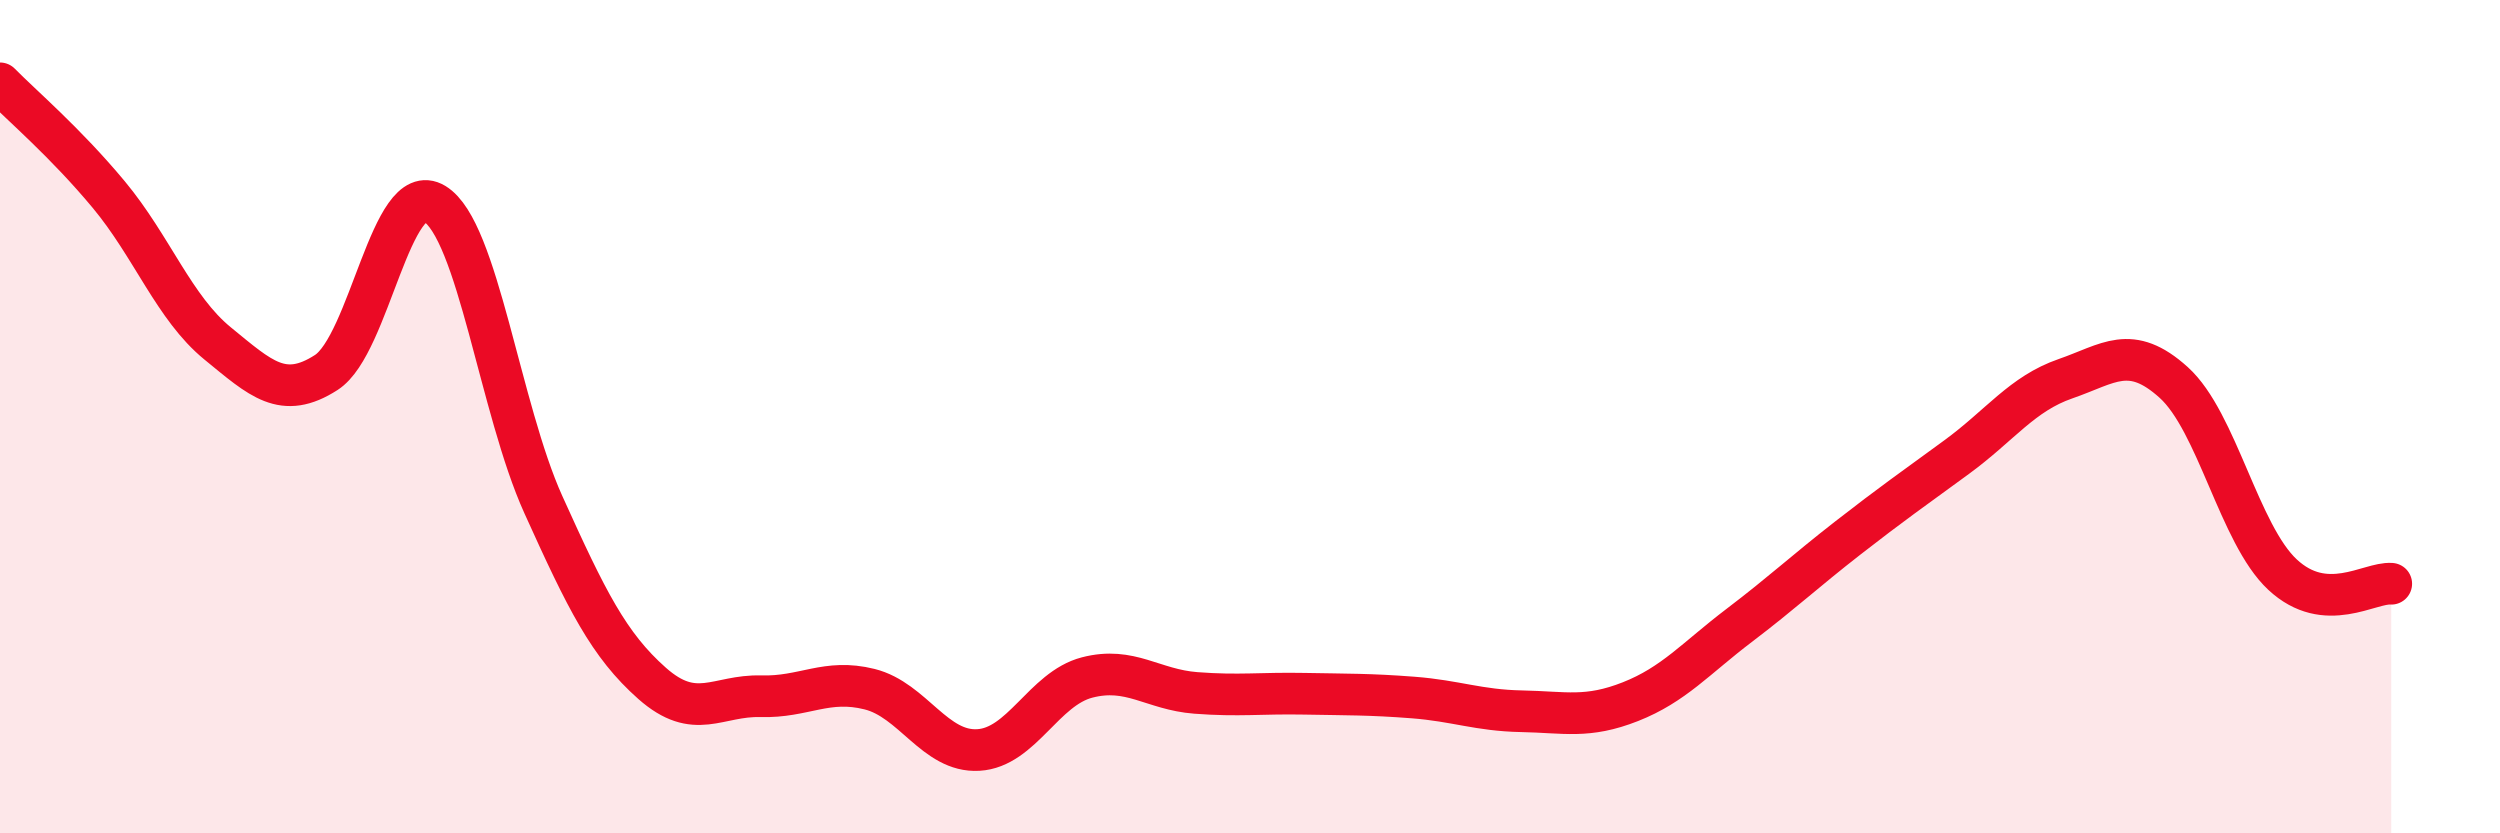
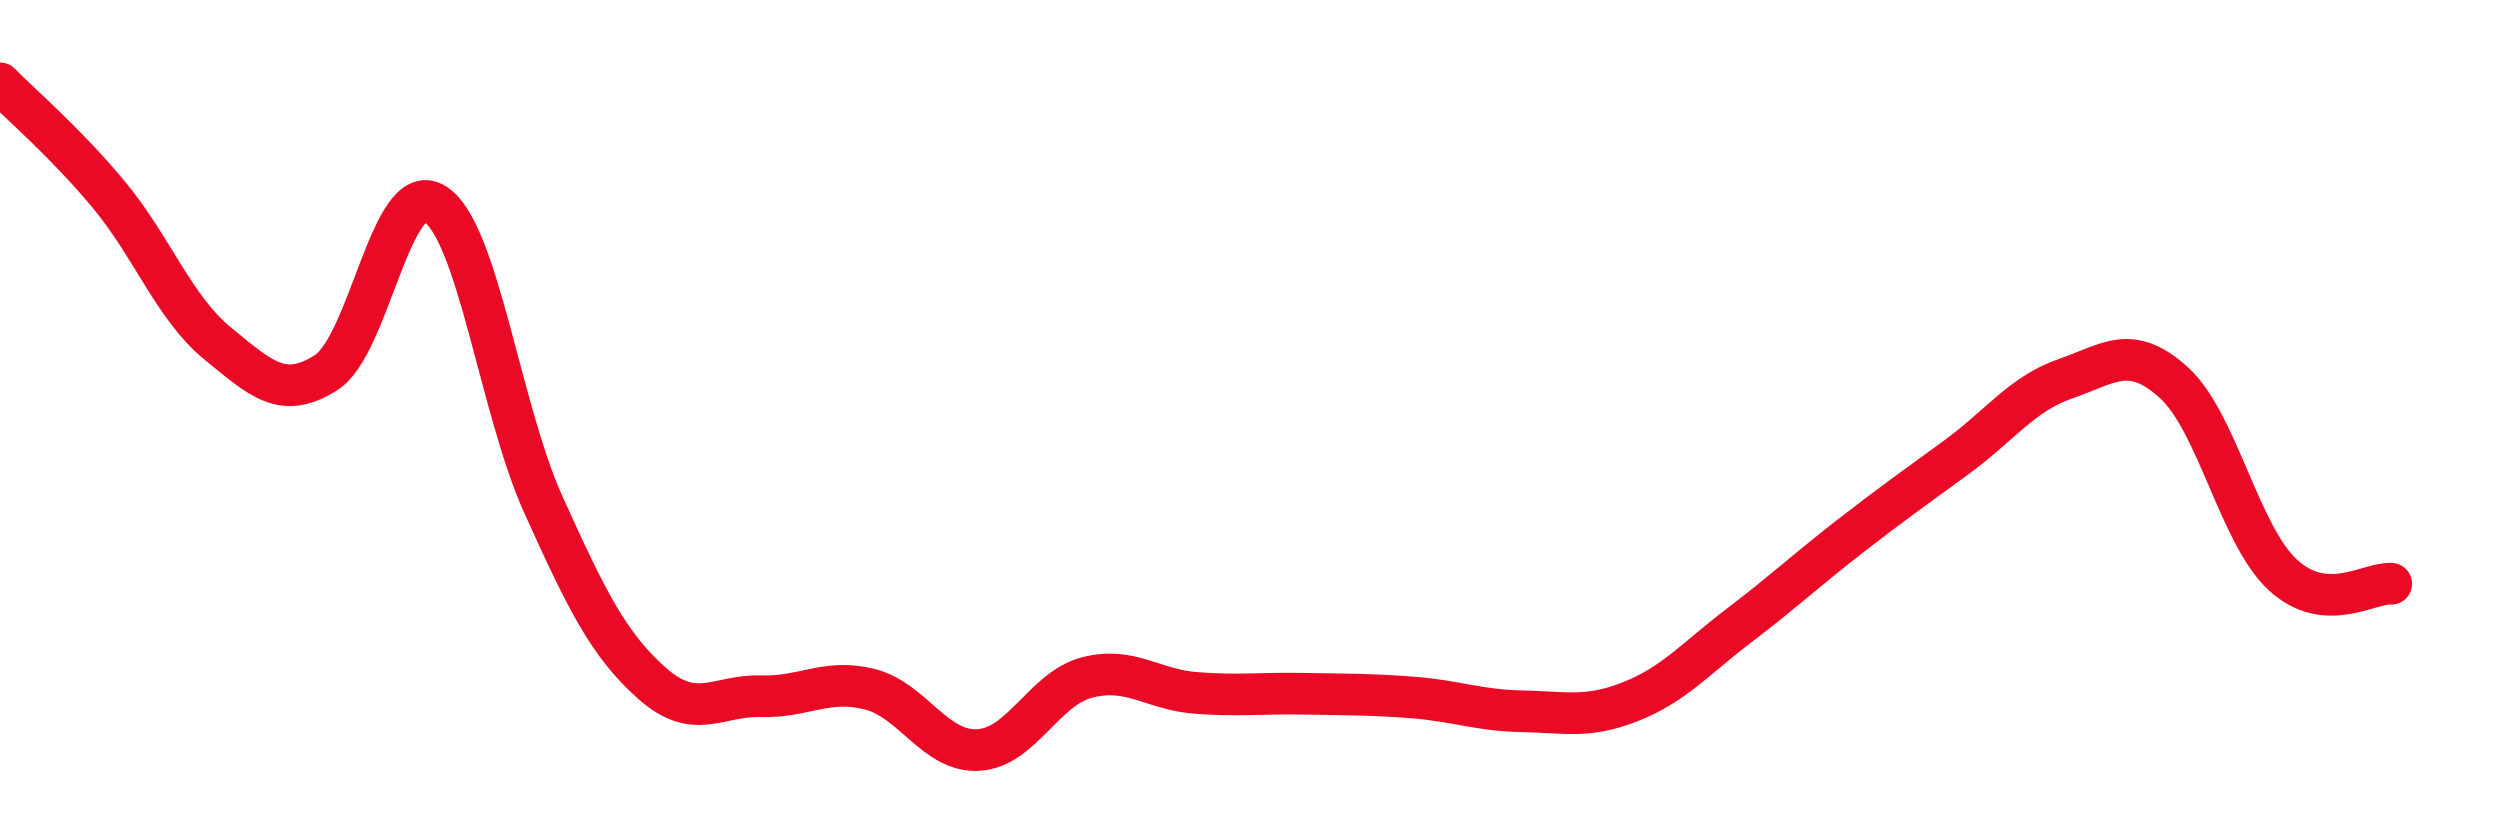
<svg xmlns="http://www.w3.org/2000/svg" width="60" height="20" viewBox="0 0 60 20">
-   <path d="M 0,2 C 0.52,2.53 1.57,3.42 2.61,4.67 C 3.65,5.92 4.18,7.39 5.22,8.24 C 6.26,9.09 6.79,9.61 7.83,8.94 C 8.87,8.27 9.39,4.26 10.43,4.89 C 11.47,5.52 12,9.81 13.04,12.11 C 14.08,14.41 14.61,15.48 15.65,16.4 C 16.69,17.32 17.22,16.68 18.26,16.71 C 19.3,16.74 19.83,16.28 20.87,16.54 C 21.91,16.8 22.44,18.06 23.48,18 C 24.52,17.94 25.05,16.53 26.09,16.26 C 27.13,15.99 27.66,16.55 28.7,16.63 C 29.74,16.71 30.26,16.63 31.3,16.65 C 32.34,16.67 32.87,16.66 33.91,16.74 C 34.95,16.82 35.48,17.05 36.52,17.07 C 37.56,17.09 38.09,17.25 39.13,16.84 C 40.17,16.43 40.7,15.8 41.74,15.01 C 42.78,14.22 43.31,13.72 44.35,12.91 C 45.39,12.1 45.92,11.73 46.96,10.97 C 48,10.21 48.53,9.45 49.57,9.09 C 50.61,8.73 51.13,8.24 52.17,9.18 C 53.21,10.12 53.74,12.82 54.78,13.79 C 55.82,14.76 56.87,13.97 57.39,14.01L57.39 20L0 20Z" fill="#EB0A25" opacity="0.1" stroke-linecap="round" stroke-linejoin="round" />
  <path d="M 0,2 C 0.52,2.53 1.57,3.42 2.61,4.67 C 3.65,5.92 4.18,7.39 5.22,8.24 C 6.26,9.09 6.79,9.61 7.83,8.94 C 8.87,8.27 9.39,4.26 10.43,4.89 C 11.47,5.52 12,9.81 13.04,12.11 C 14.08,14.41 14.61,15.48 15.65,16.4 C 16.69,17.32 17.22,16.68 18.26,16.71 C 19.3,16.74 19.83,16.28 20.87,16.54 C 21.91,16.8 22.44,18.06 23.48,18 C 24.52,17.94 25.05,16.53 26.09,16.26 C 27.13,15.99 27.66,16.55 28.7,16.63 C 29.74,16.71 30.26,16.63 31.3,16.65 C 32.34,16.67 32.87,16.66 33.91,16.74 C 34.95,16.82 35.48,17.05 36.52,17.07 C 37.56,17.09 38.09,17.25 39.13,16.84 C 40.17,16.43 40.7,15.8 41.74,15.01 C 42.78,14.22 43.31,13.72 44.35,12.91 C 45.39,12.1 45.92,11.73 46.96,10.97 C 48,10.21 48.53,9.45 49.57,9.09 C 50.61,8.73 51.13,8.24 52.17,9.18 C 53.21,10.12 53.74,12.82 54.78,13.79 C 55.82,14.76 56.87,13.97 57.39,14.01" stroke="#EB0A25" stroke-width="1" fill="none" stroke-linecap="round" stroke-linejoin="round" />
</svg>